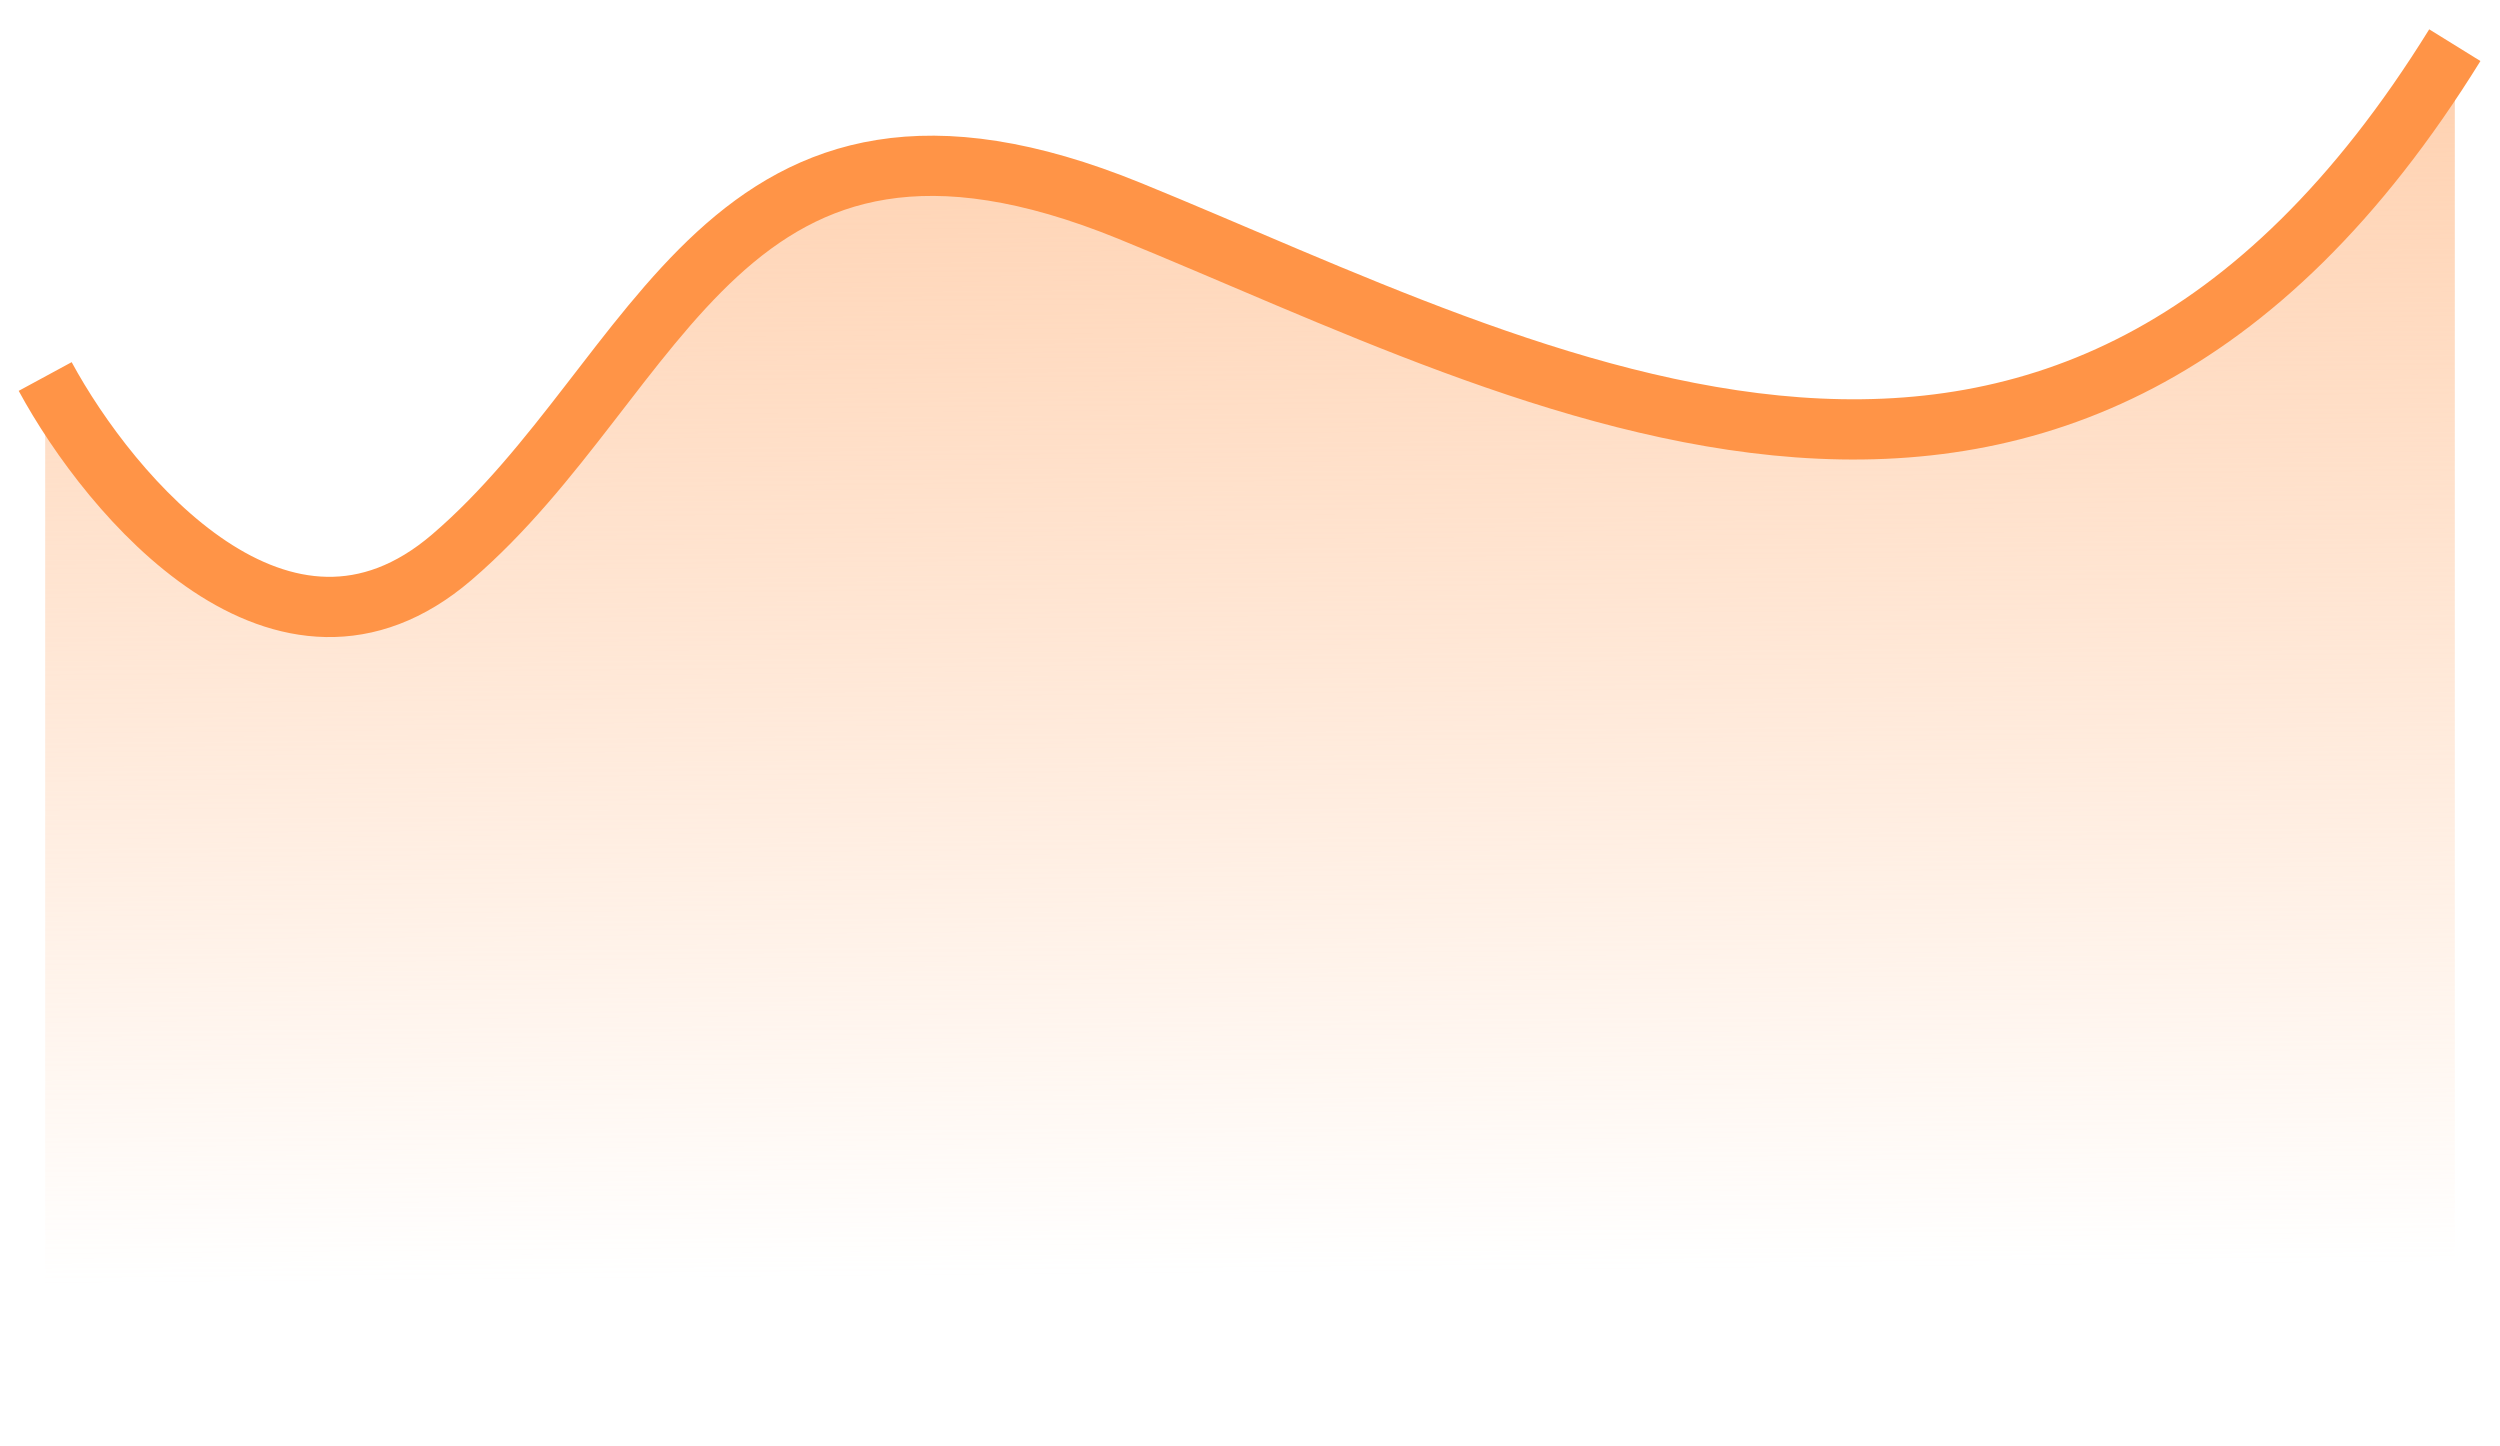
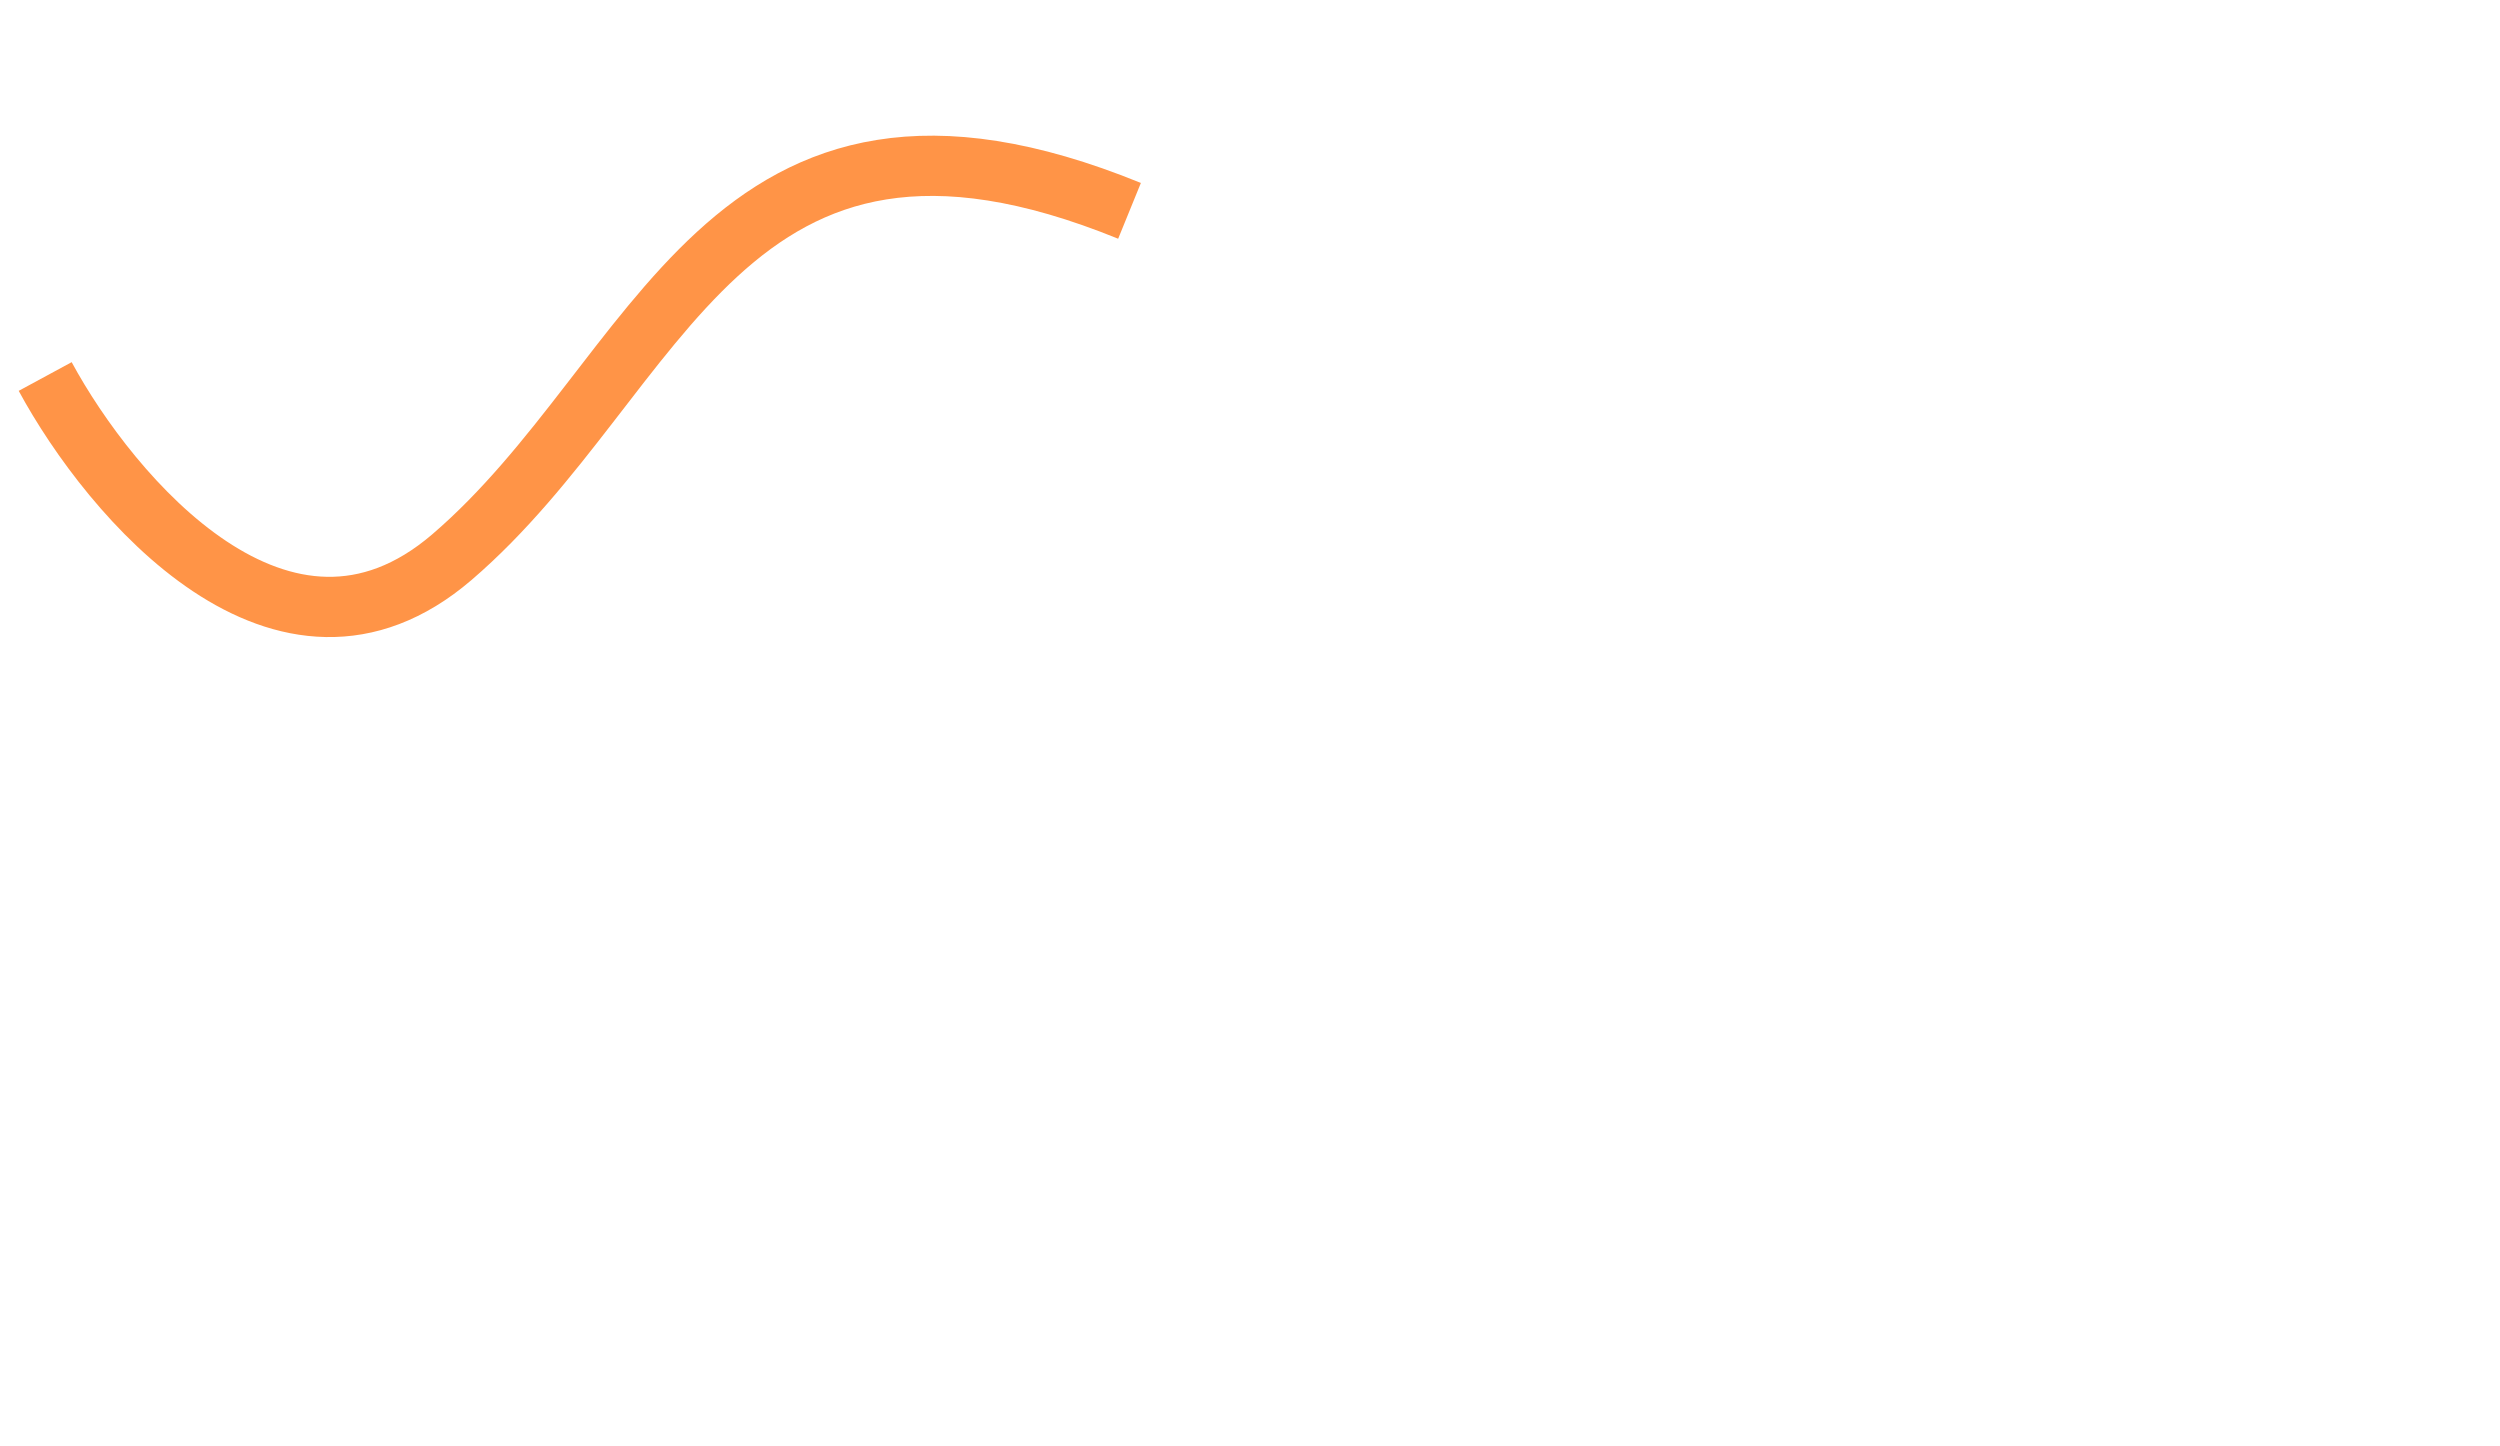
<svg xmlns="http://www.w3.org/2000/svg" width="83" height="48" viewBox="0 0 83 48" fill="none">
-   <path d="M15 18.5C9.4 23.3 3.667 16.5 1.5 12.5V47.5H81.5V1.5C68.5 22.5 51 12.5 37.5 7C24 1.5 22 12.5 15 18.5Z" fill="url(#paint0_linear_2068_51)" />
-   <path d="M1.5 12.5C3.667 16.5 9.4 23.3 15 18.5C22 12.5 24 1.5 37.5 7C51 12.5 68.5 22.5 81.5 1.5" stroke="#FF9447" stroke-width="2" />
+   <path d="M1.5 12.5C3.667 16.5 9.4 23.3 15 18.5C22 12.5 24 1.5 37.5 7" stroke="#FF9447" stroke-width="2" />
  <defs>
    <linearGradient id="paint0_linear_2068_51" x1="41.5" y1="1.5" x2="42" y2="56.5" gradientUnits="userSpaceOnUse">
      <stop stop-color="#FFD0AE" />
      <stop offset="0.742" stop-color="#FFD0AE" stop-opacity="0" />
    </linearGradient>
  </defs>
</svg>